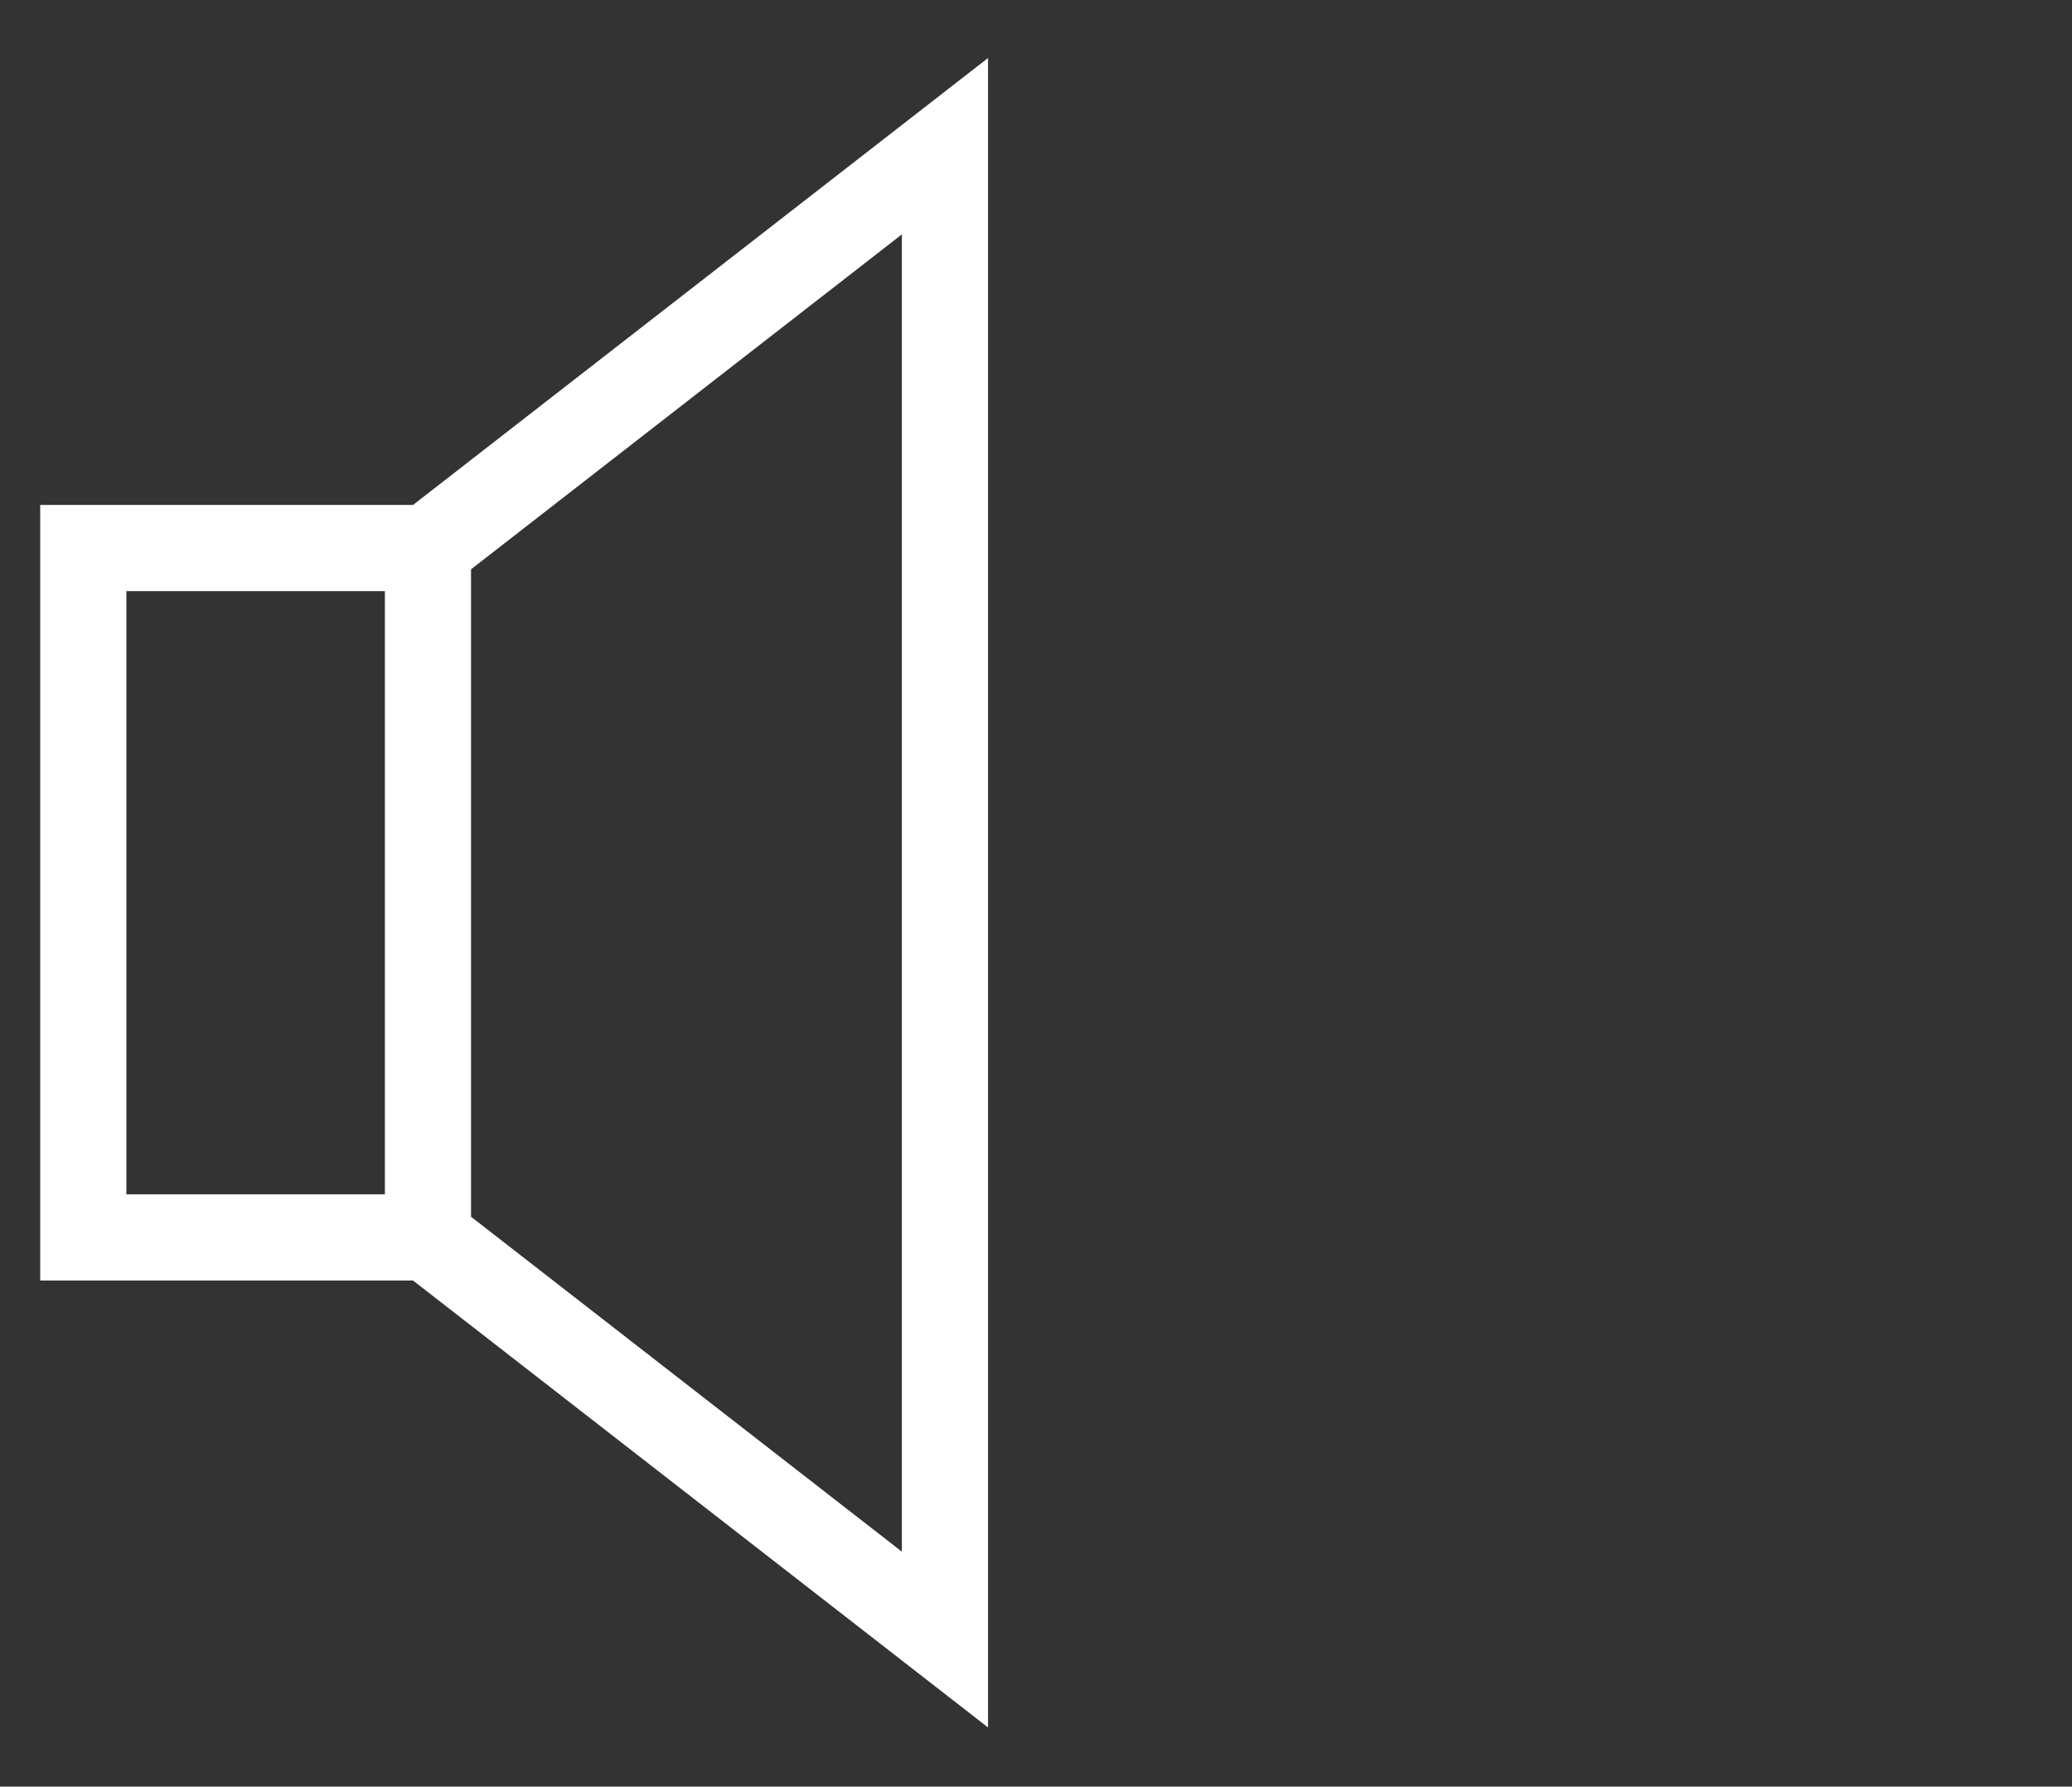
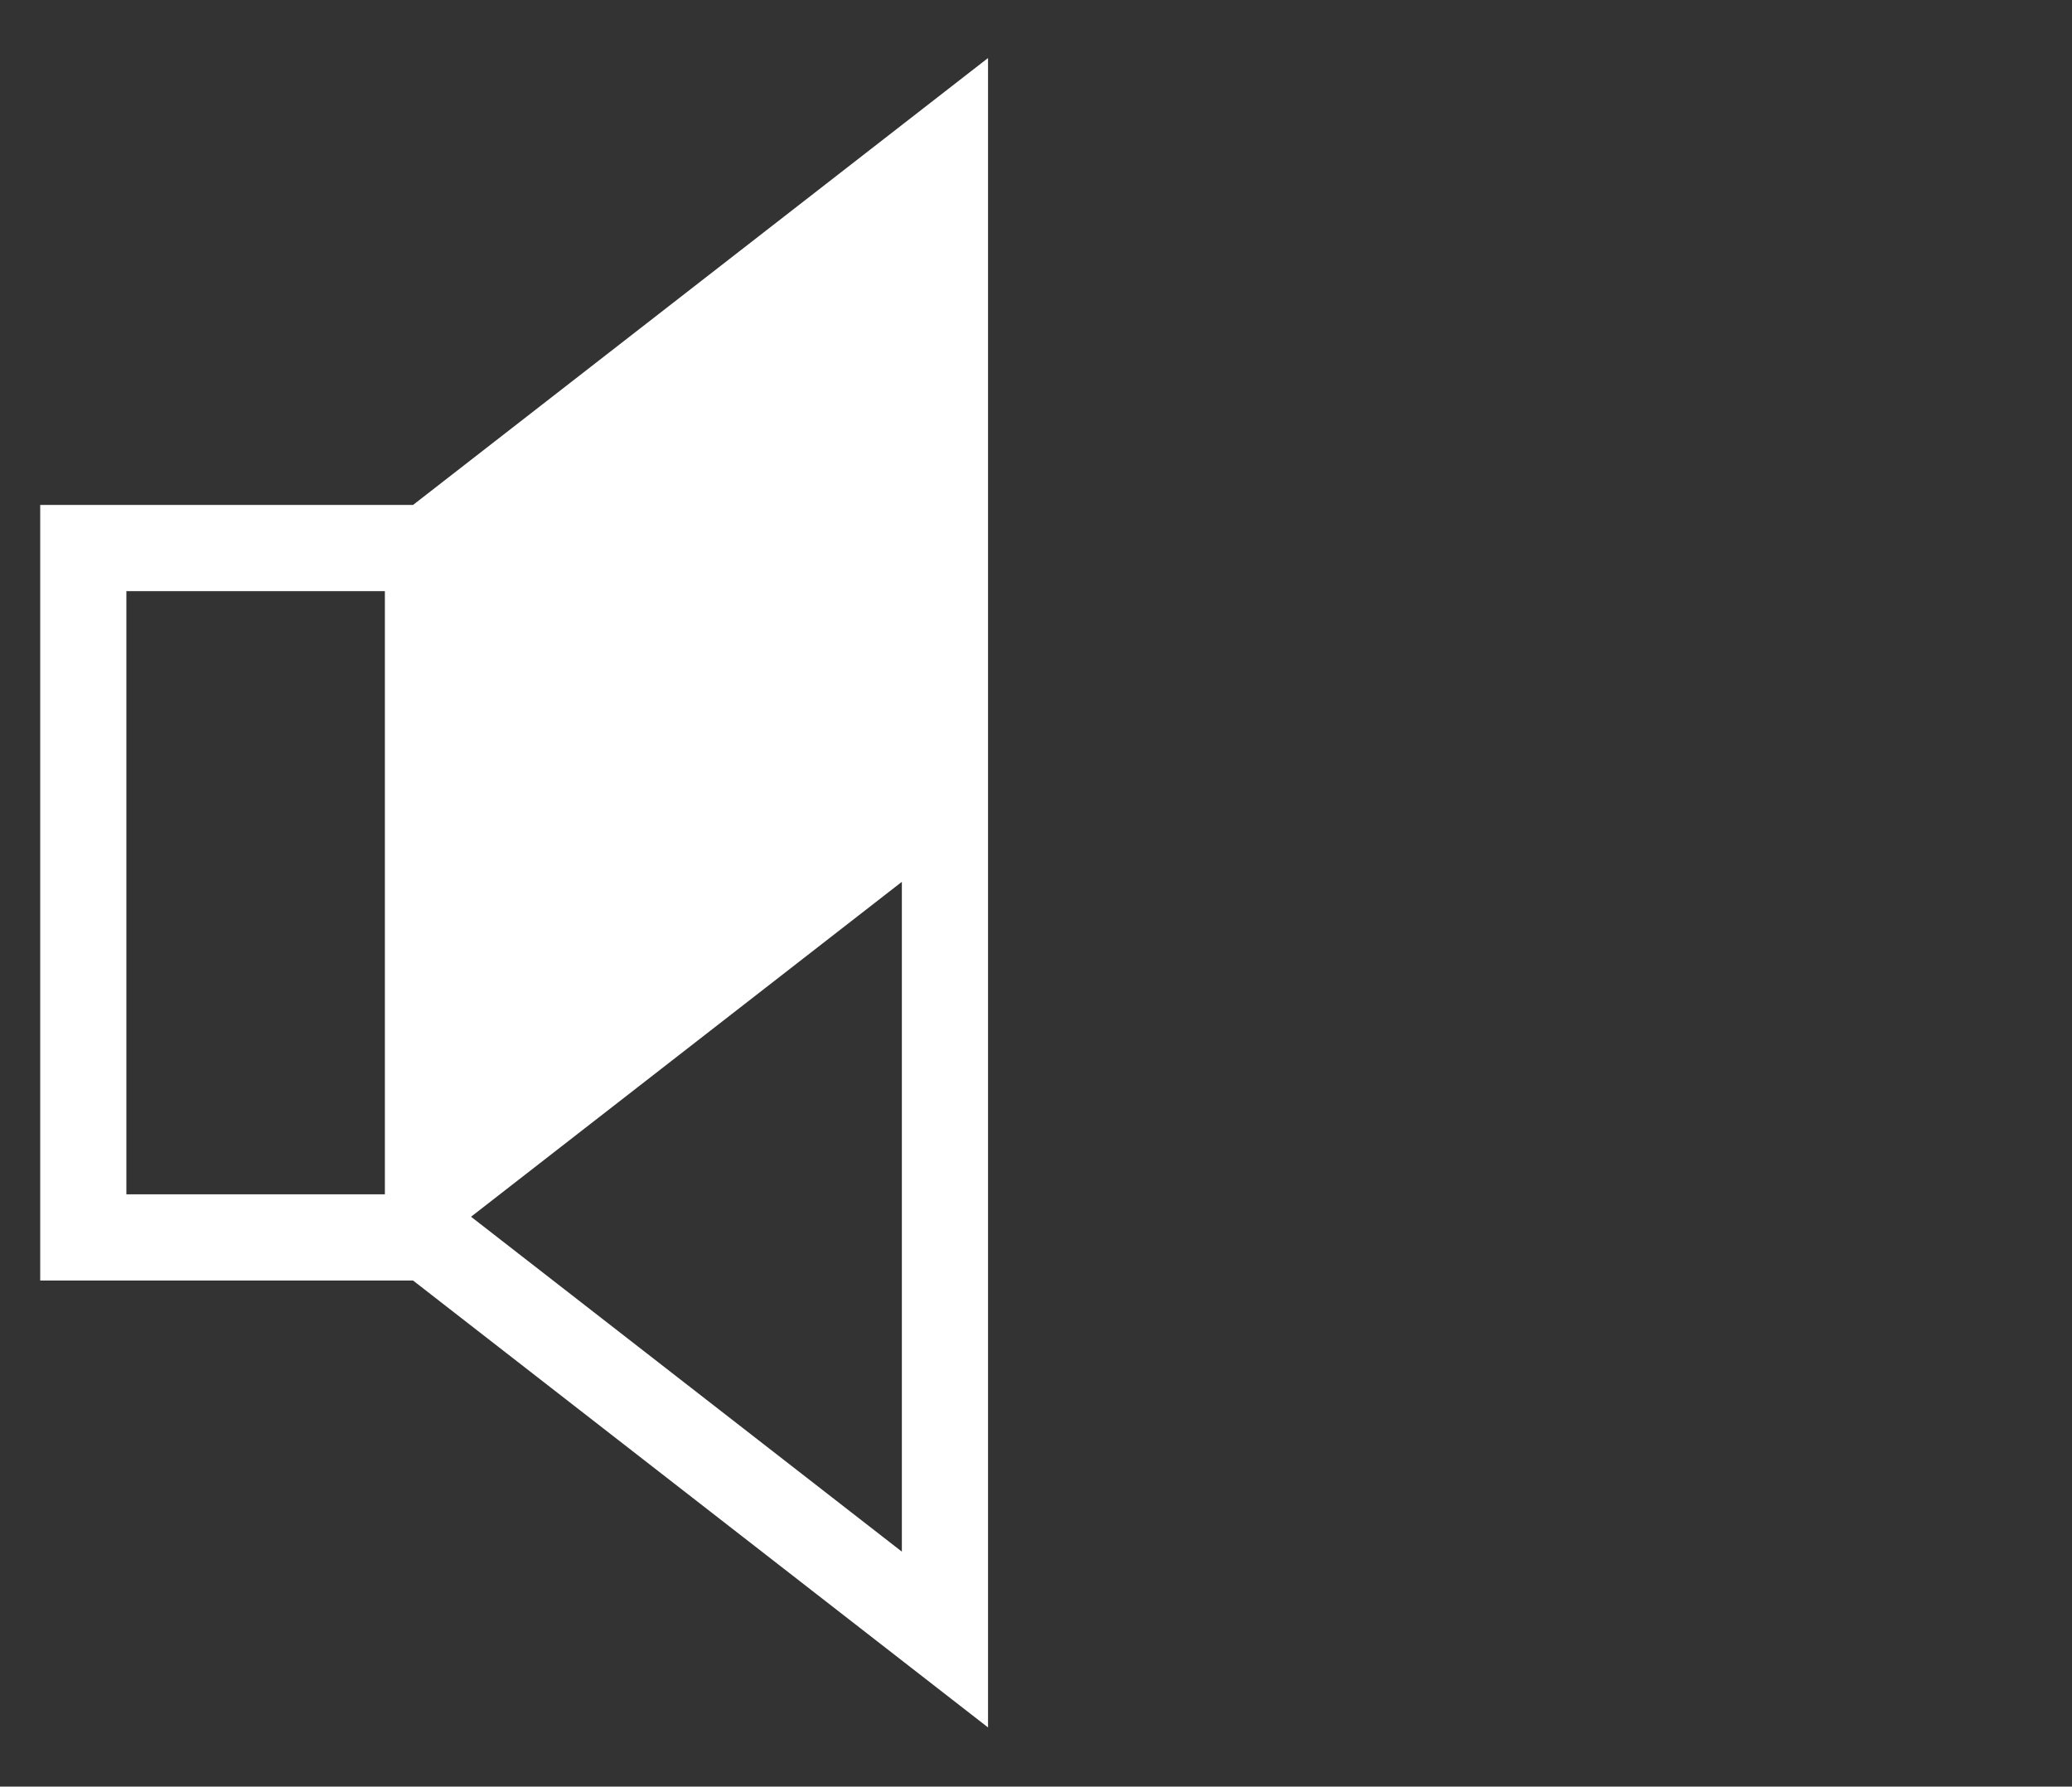
<svg xmlns="http://www.w3.org/2000/svg" version="1.1" id="Layer_1" x="0px" y="0px" viewBox="0 0 36.07 31.1" style="enable-background:new 0 0 36.07 31.1;" xml:space="preserve">
  <rect x="0" y="0" width="36.07" height="31.1" fill="#333333" stroke="none" />
  <style type="text/css">
	.st0{fill:#FFFFFF;}
</style>
  <g>
-     <path class="st0" d="M0.7,8.79v13.5h6.49l10.01,7.78V1.01L7.19,8.79H0.7z M2.2,10.29h4.5v10.5H2.2V10.29z M15.7,27.01l-7.5-5.83   V9.91l7.5-5.83V27.01z" />
+     <path class="st0" d="M0.7,8.79v13.5h6.49l10.01,7.78V1.01L7.19,8.79H0.7z M2.2,10.29h4.5v10.5H2.2V10.29z M15.7,27.01l-7.5-5.83   l7.5-5.83V27.01z" />
  </g>
</svg>